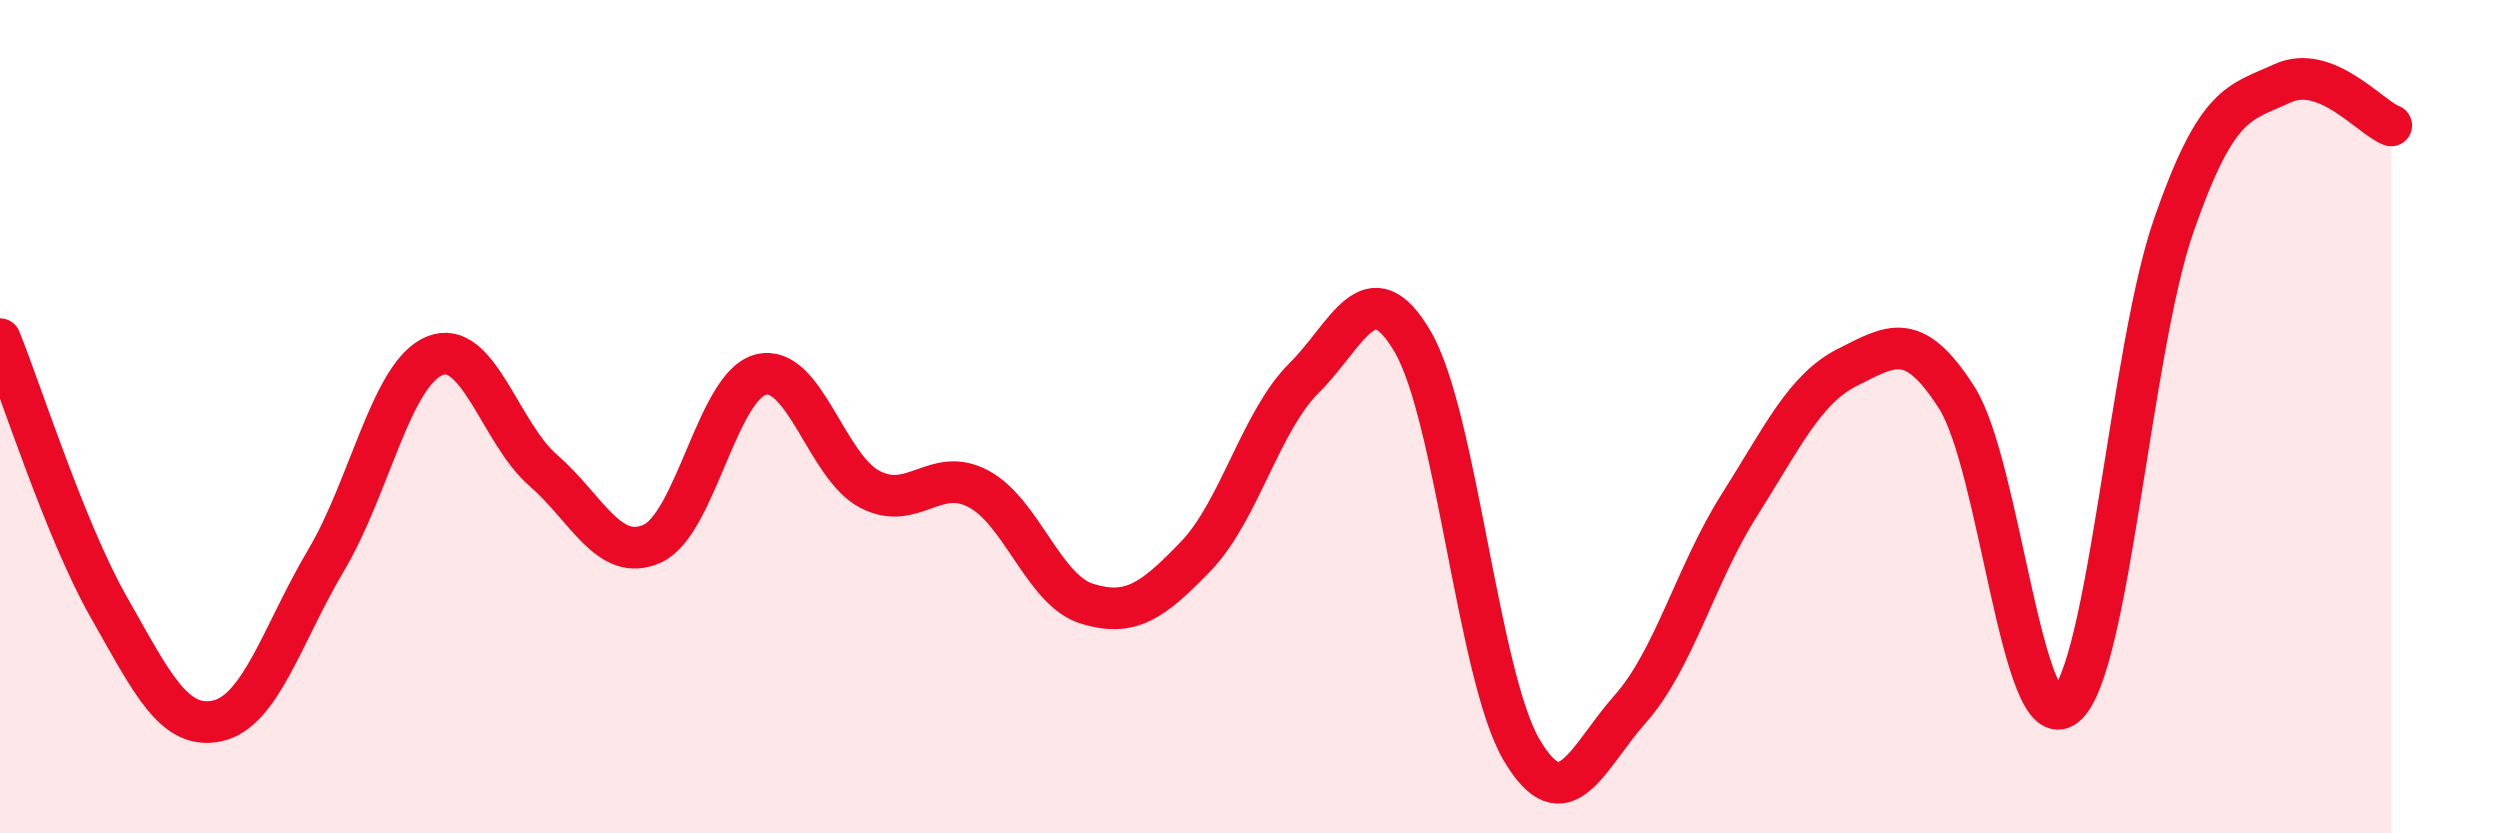
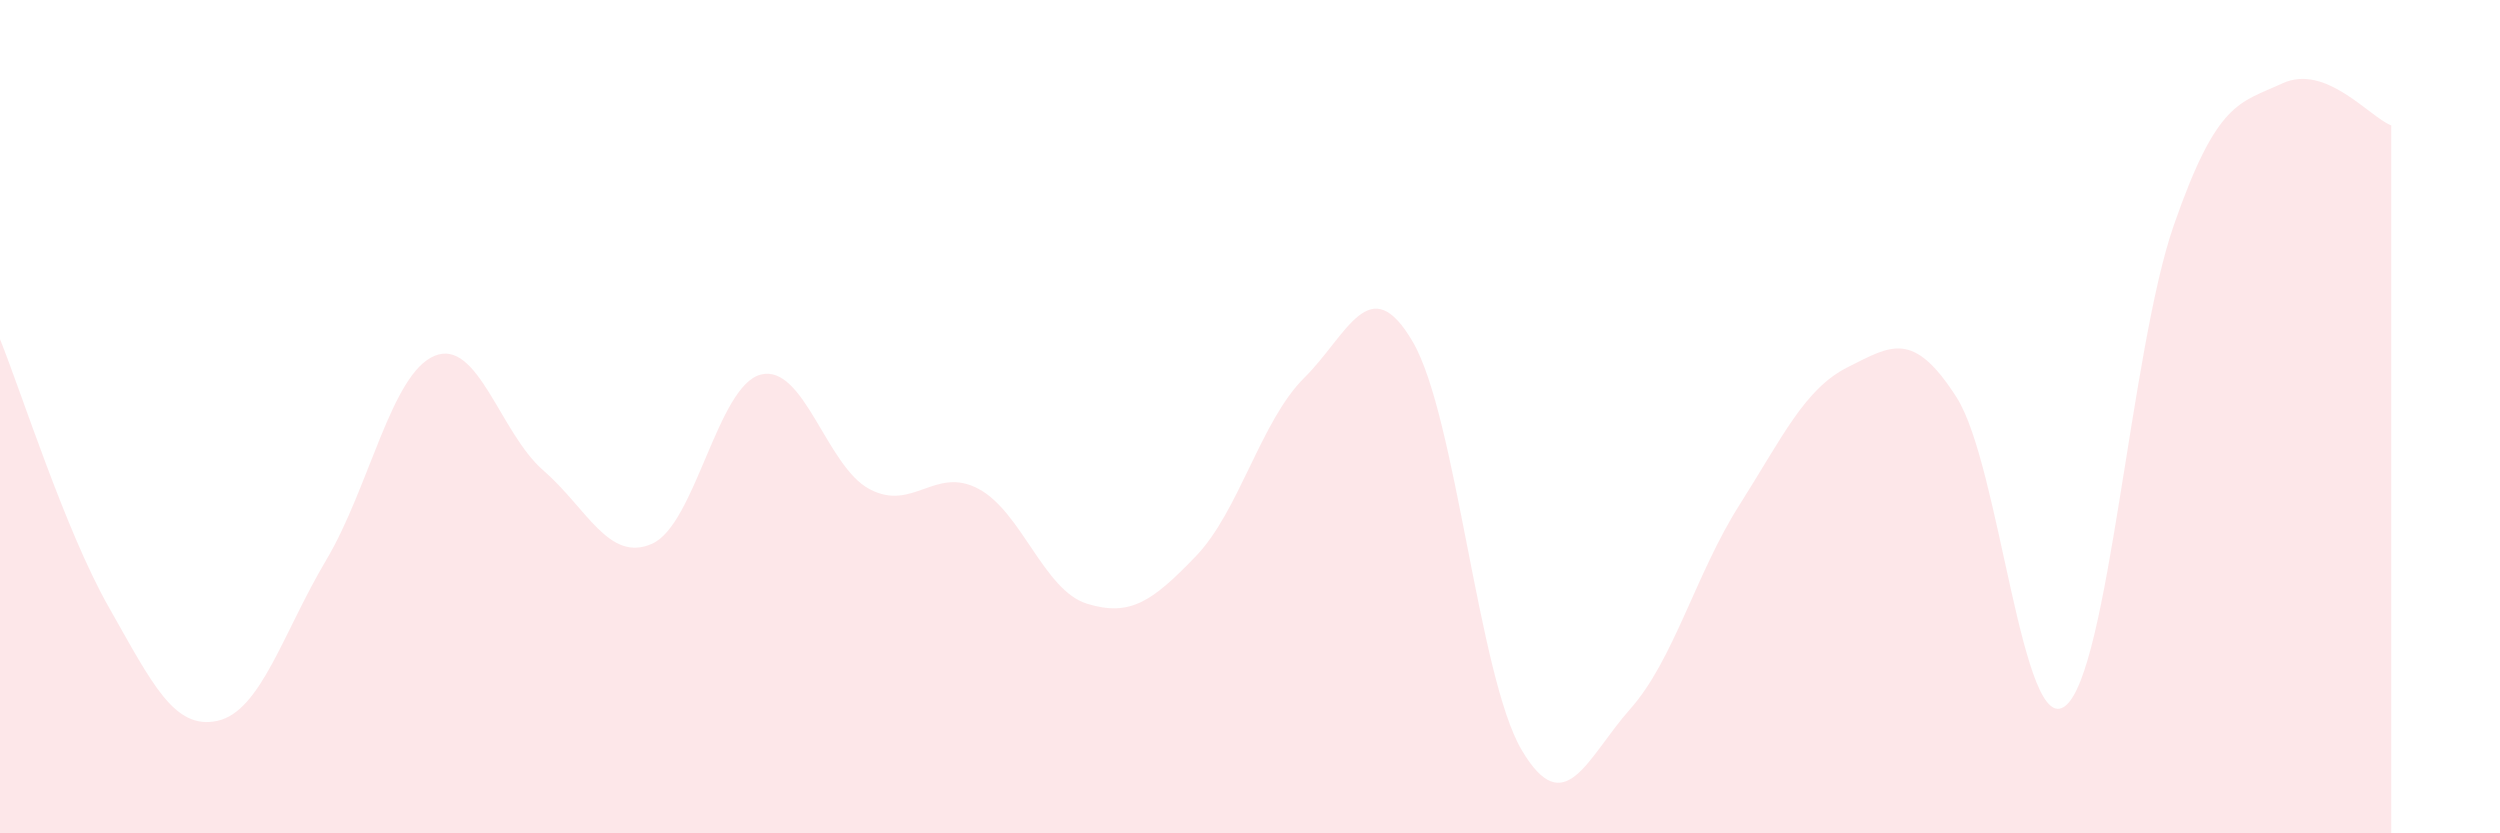
<svg xmlns="http://www.w3.org/2000/svg" width="60" height="20" viewBox="0 0 60 20">
  <path d="M 0,8.14 C 0.52,9.43 1.57,12.74 2.61,14.57 C 3.65,16.4 4.18,17.53 5.22,17.3 C 6.26,17.07 6.79,15.19 7.83,13.44 C 8.87,11.69 9.39,8.97 10.43,8.54 C 11.47,8.11 12,10.39 13.04,11.29 C 14.08,12.19 14.61,13.51 15.65,13.05 C 16.69,12.59 17.22,9.25 18.26,8.99 C 19.3,8.73 19.83,11.19 20.87,11.74 C 21.91,12.29 22.44,11.18 23.48,11.73 C 24.52,12.28 25.05,14.17 26.09,14.49 C 27.13,14.81 27.66,14.43 28.7,13.35 C 29.74,12.27 30.26,10.1 31.3,9.07 C 32.34,8.04 32.87,6.42 33.91,8.21 C 34.95,10 35.48,16.24 36.52,18 C 37.56,19.76 38.09,18.18 39.13,17.01 C 40.17,15.84 40.7,13.77 41.74,12.13 C 42.78,10.49 43.31,9.33 44.35,8.81 C 45.39,8.29 45.92,7.91 46.96,9.54 C 48,11.17 48.53,17.77 49.57,16.94 C 50.61,16.11 51.13,8.4 52.17,5.41 C 53.21,2.42 53.74,2.48 54.78,2 C 55.82,1.52 56.87,2.81 57.39,3.01L57.39 20L0 20Z" fill="#EB0A25" opacity="0.1" stroke-linecap="round" stroke-linejoin="round" />
-   <path d="M 0,8.14 C 0.52,9.43 1.57,12.74 2.61,14.57 C 3.65,16.4 4.18,17.53 5.22,17.3 C 6.26,17.07 6.79,15.19 7.83,13.44 C 8.87,11.69 9.39,8.97 10.43,8.54 C 11.47,8.11 12,10.39 13.04,11.29 C 14.08,12.19 14.61,13.51 15.65,13.05 C 16.69,12.59 17.22,9.25 18.26,8.99 C 19.3,8.73 19.83,11.19 20.87,11.74 C 21.91,12.29 22.44,11.18 23.48,11.73 C 24.52,12.28 25.05,14.17 26.09,14.49 C 27.13,14.81 27.66,14.43 28.7,13.35 C 29.74,12.27 30.26,10.1 31.3,9.07 C 32.34,8.04 32.87,6.42 33.91,8.21 C 34.95,10 35.48,16.24 36.52,18 C 37.56,19.76 38.09,18.18 39.13,17.01 C 40.17,15.84 40.7,13.77 41.74,12.13 C 42.78,10.49 43.31,9.33 44.35,8.81 C 45.39,8.29 45.92,7.91 46.96,9.54 C 48,11.17 48.53,17.77 49.57,16.94 C 50.61,16.11 51.13,8.4 52.17,5.41 C 53.21,2.42 53.74,2.48 54.78,2 C 55.82,1.52 56.87,2.81 57.39,3.01" stroke="#EB0A25" stroke-width="1" fill="none" stroke-linecap="round" stroke-linejoin="round" />
</svg>